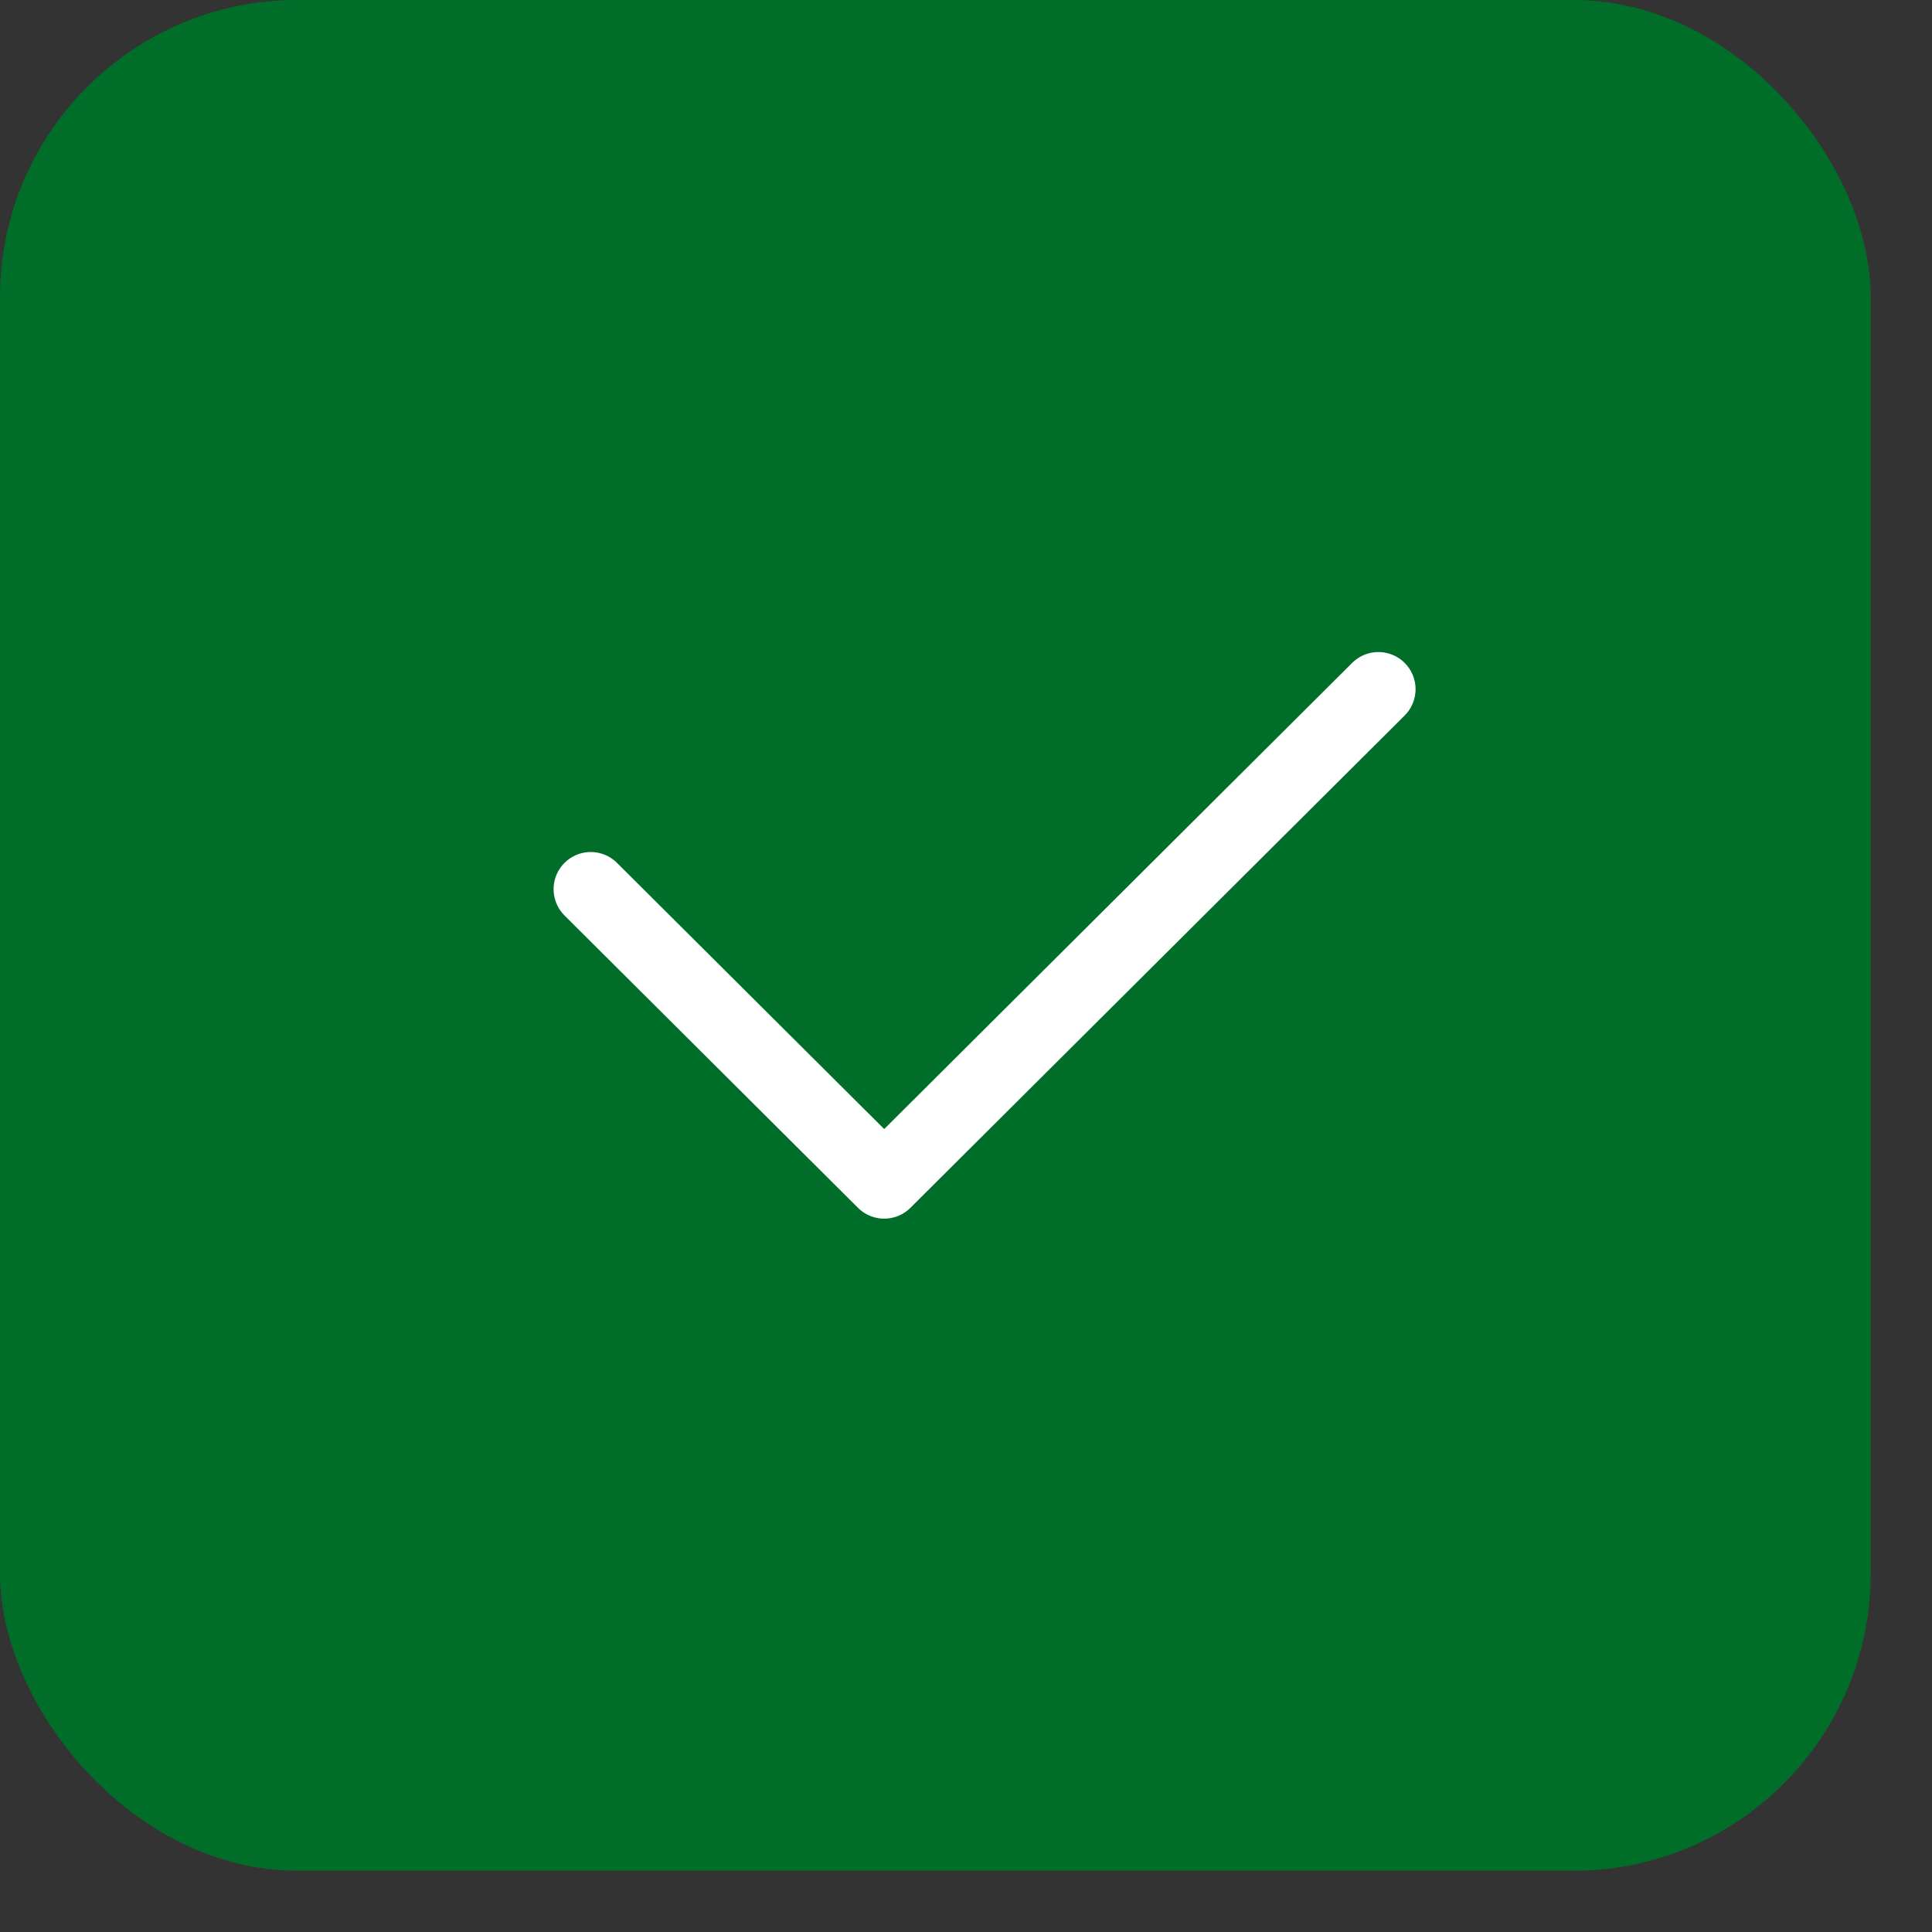
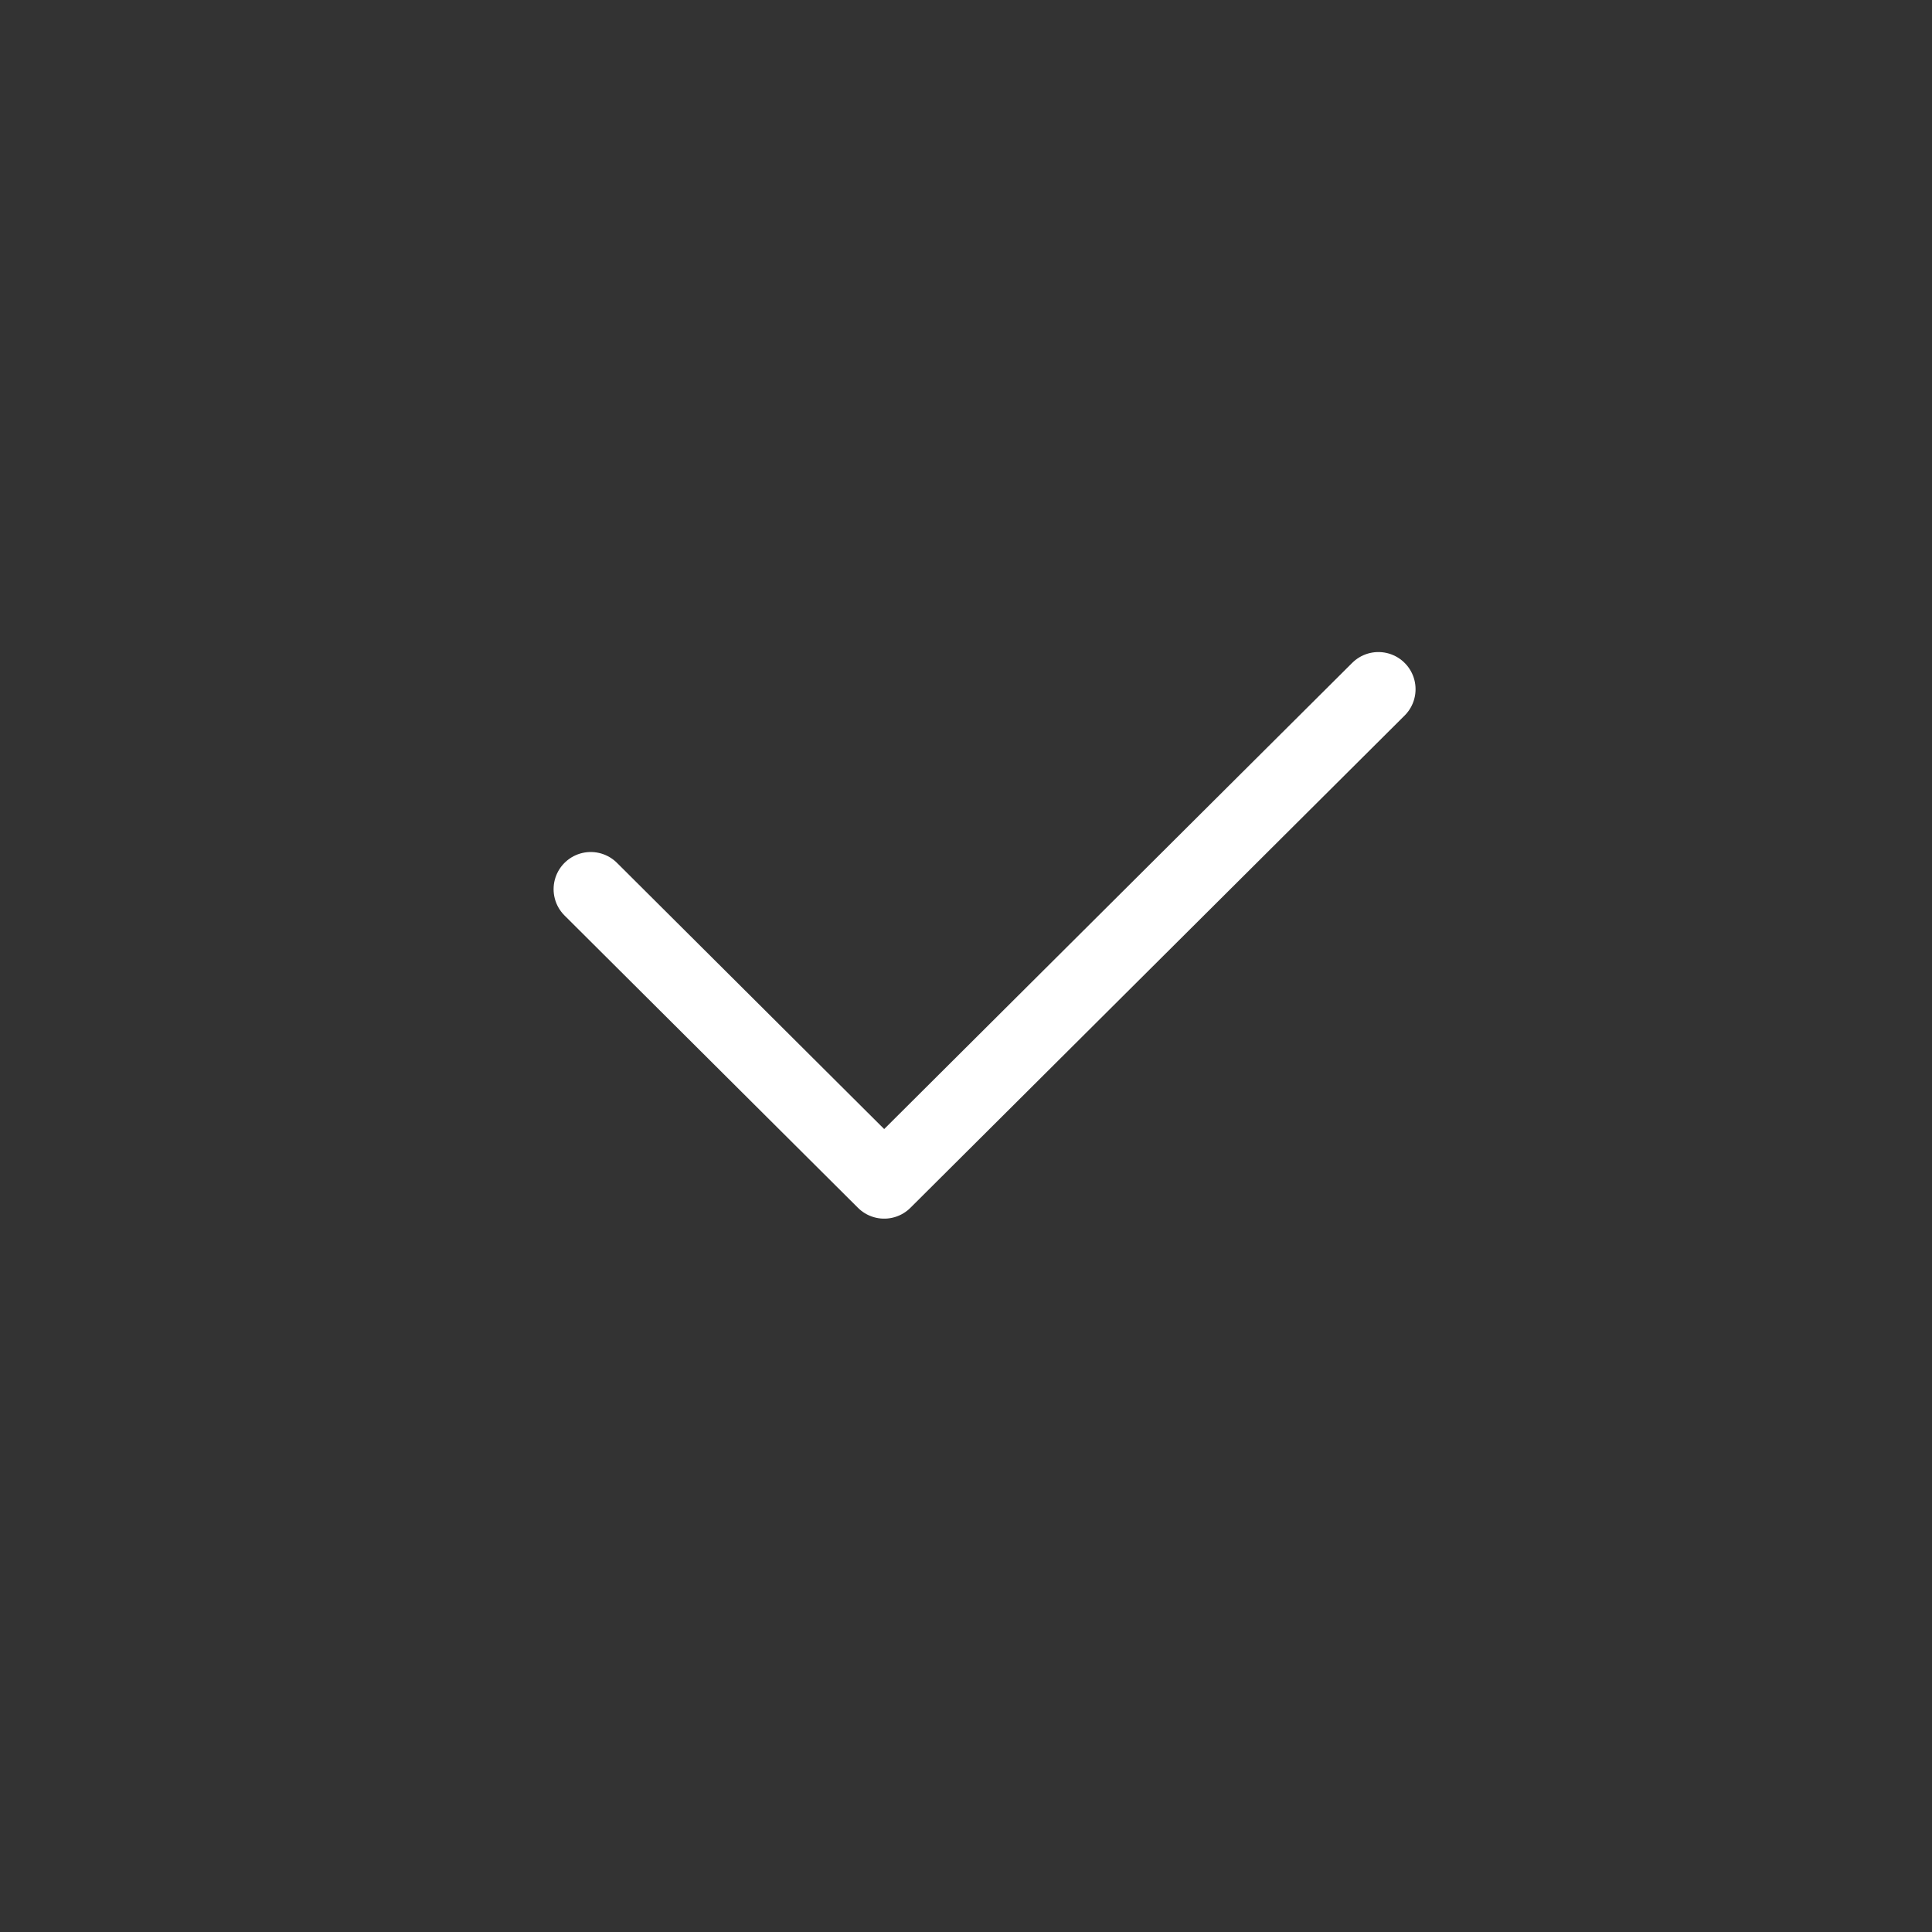
<svg xmlns="http://www.w3.org/2000/svg" width="26" height="26" viewBox="0 0 26 26" fill="none">
  <rect x="0" y="0" width="26" height="26" fill="#333333" stroke="none" />
-   <rect width="25.175" height="25.175" rx="4" fill="#006E28" />
  <path d="M7.95 11.966L11.899 15.9L18.55 9.275" stroke="white" stroke-linecap="round" stroke-linejoin="round" />
</svg>